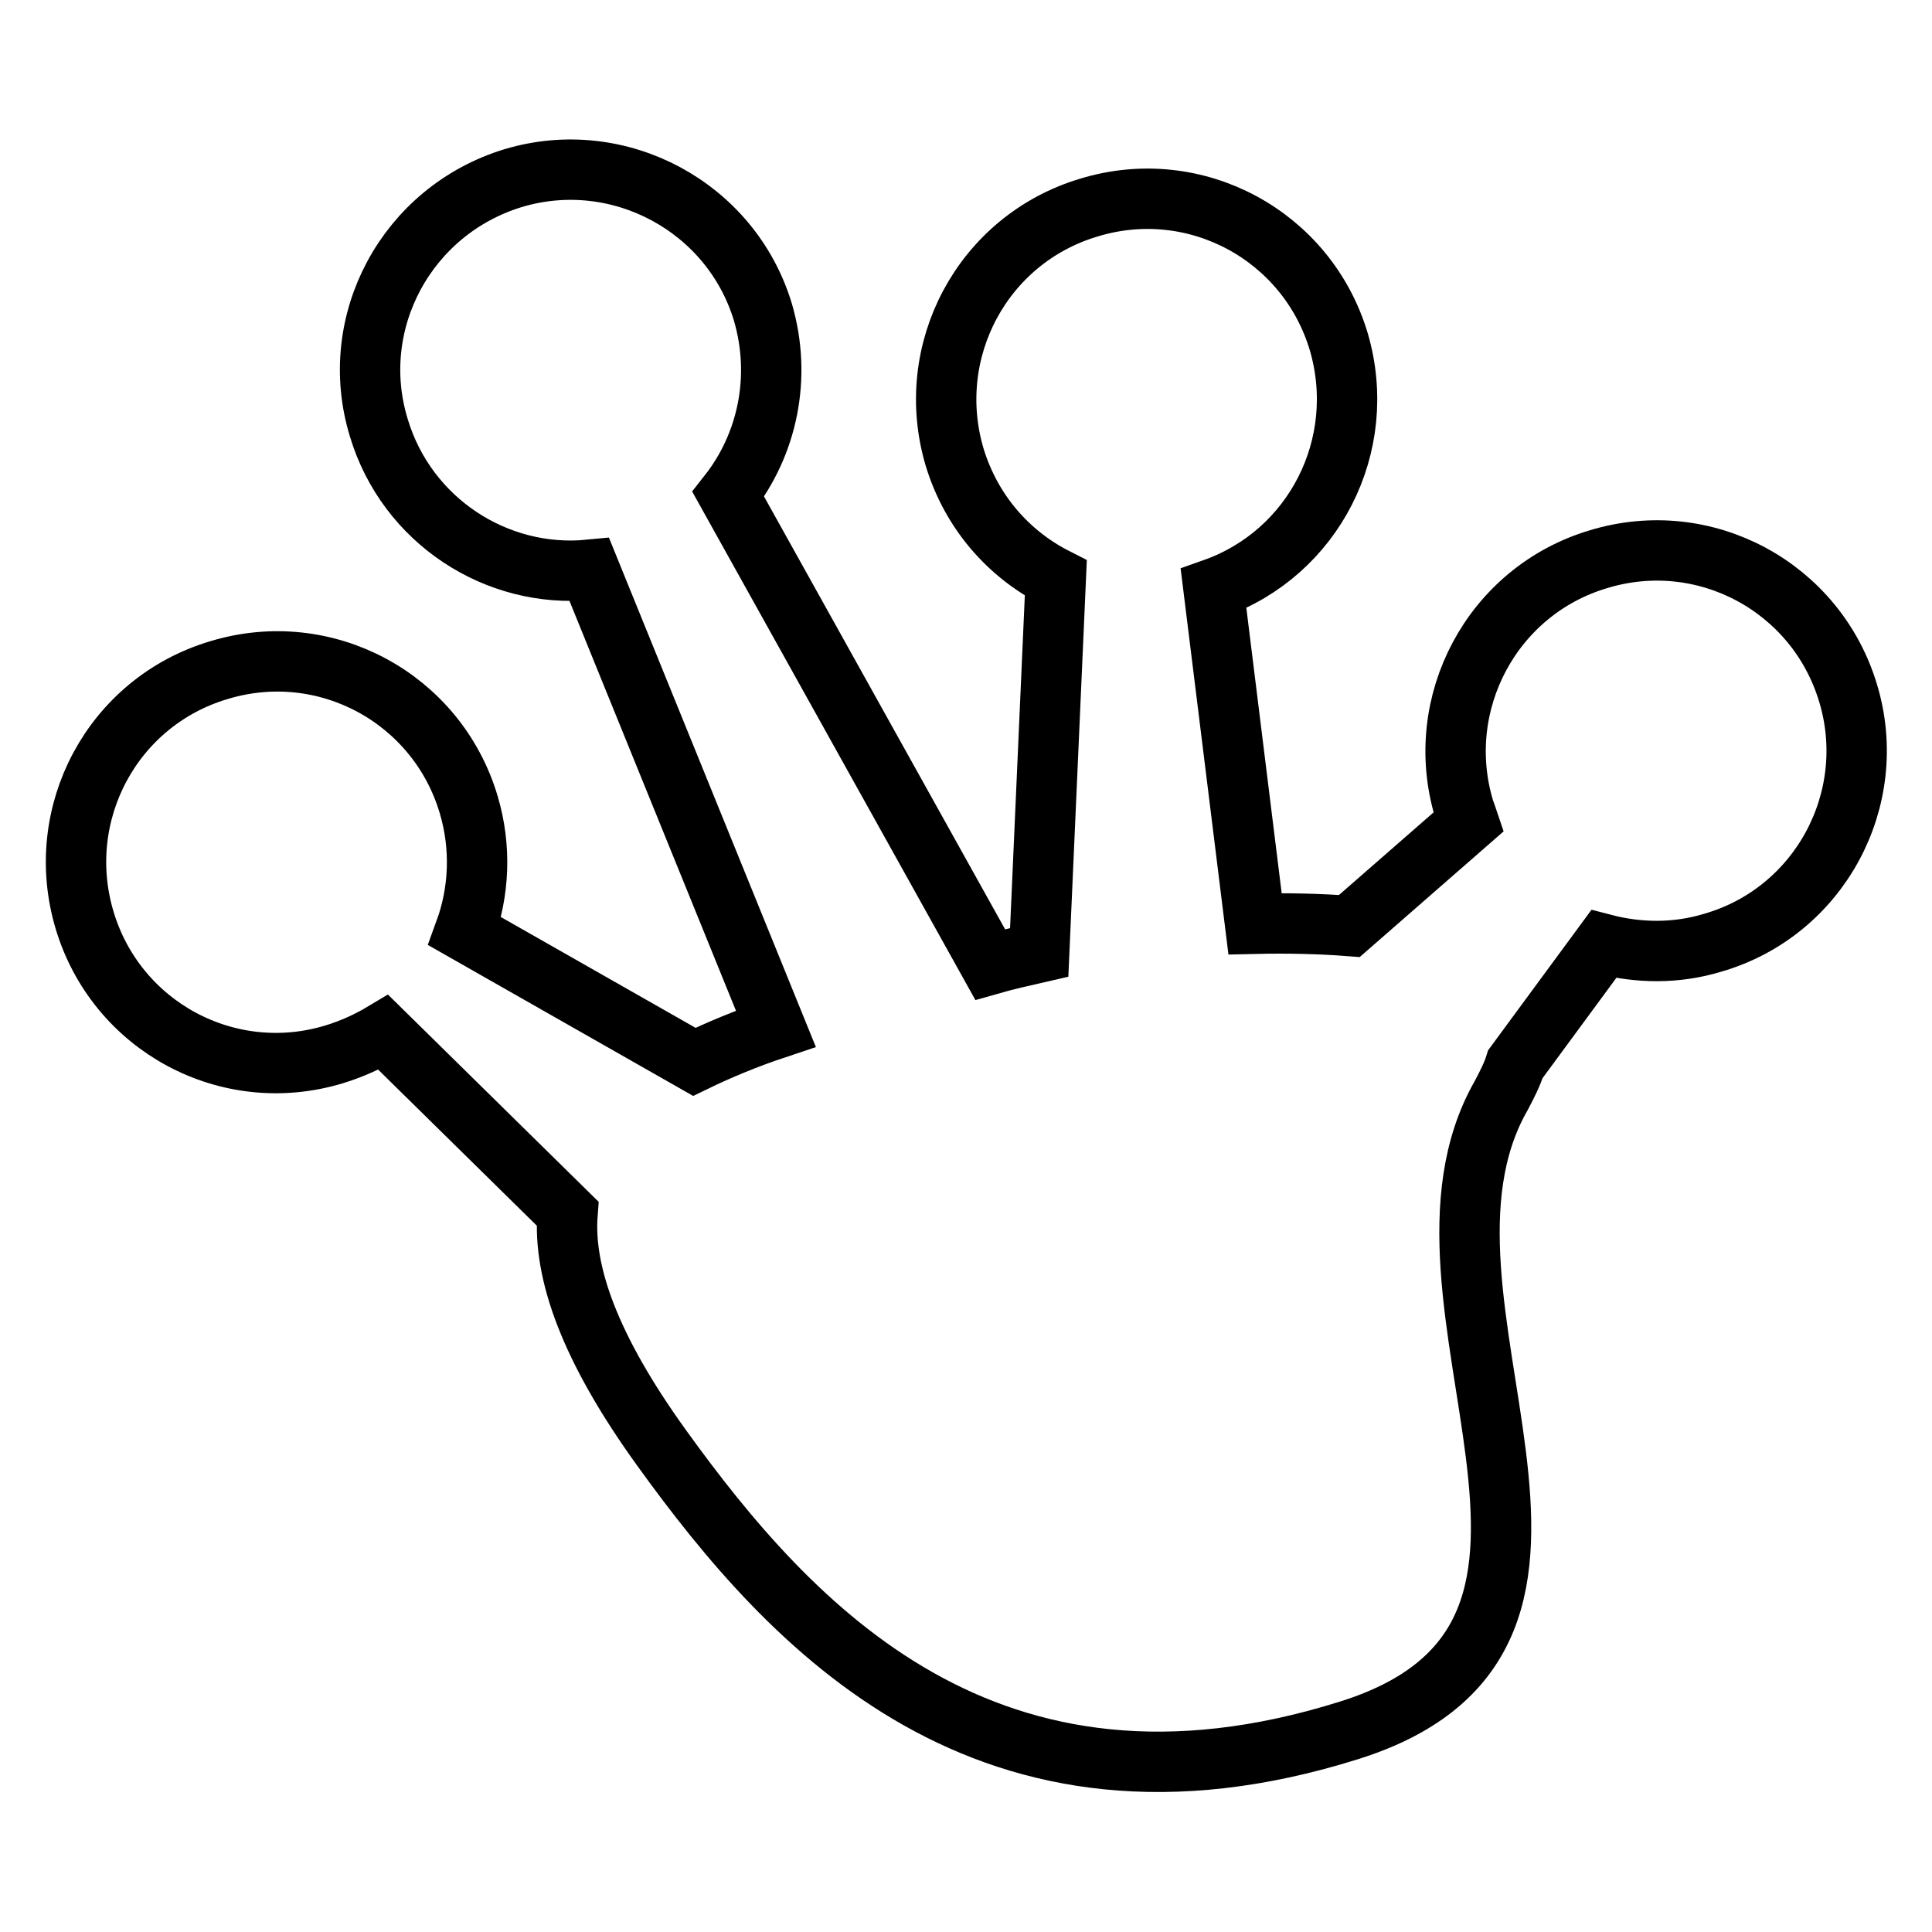
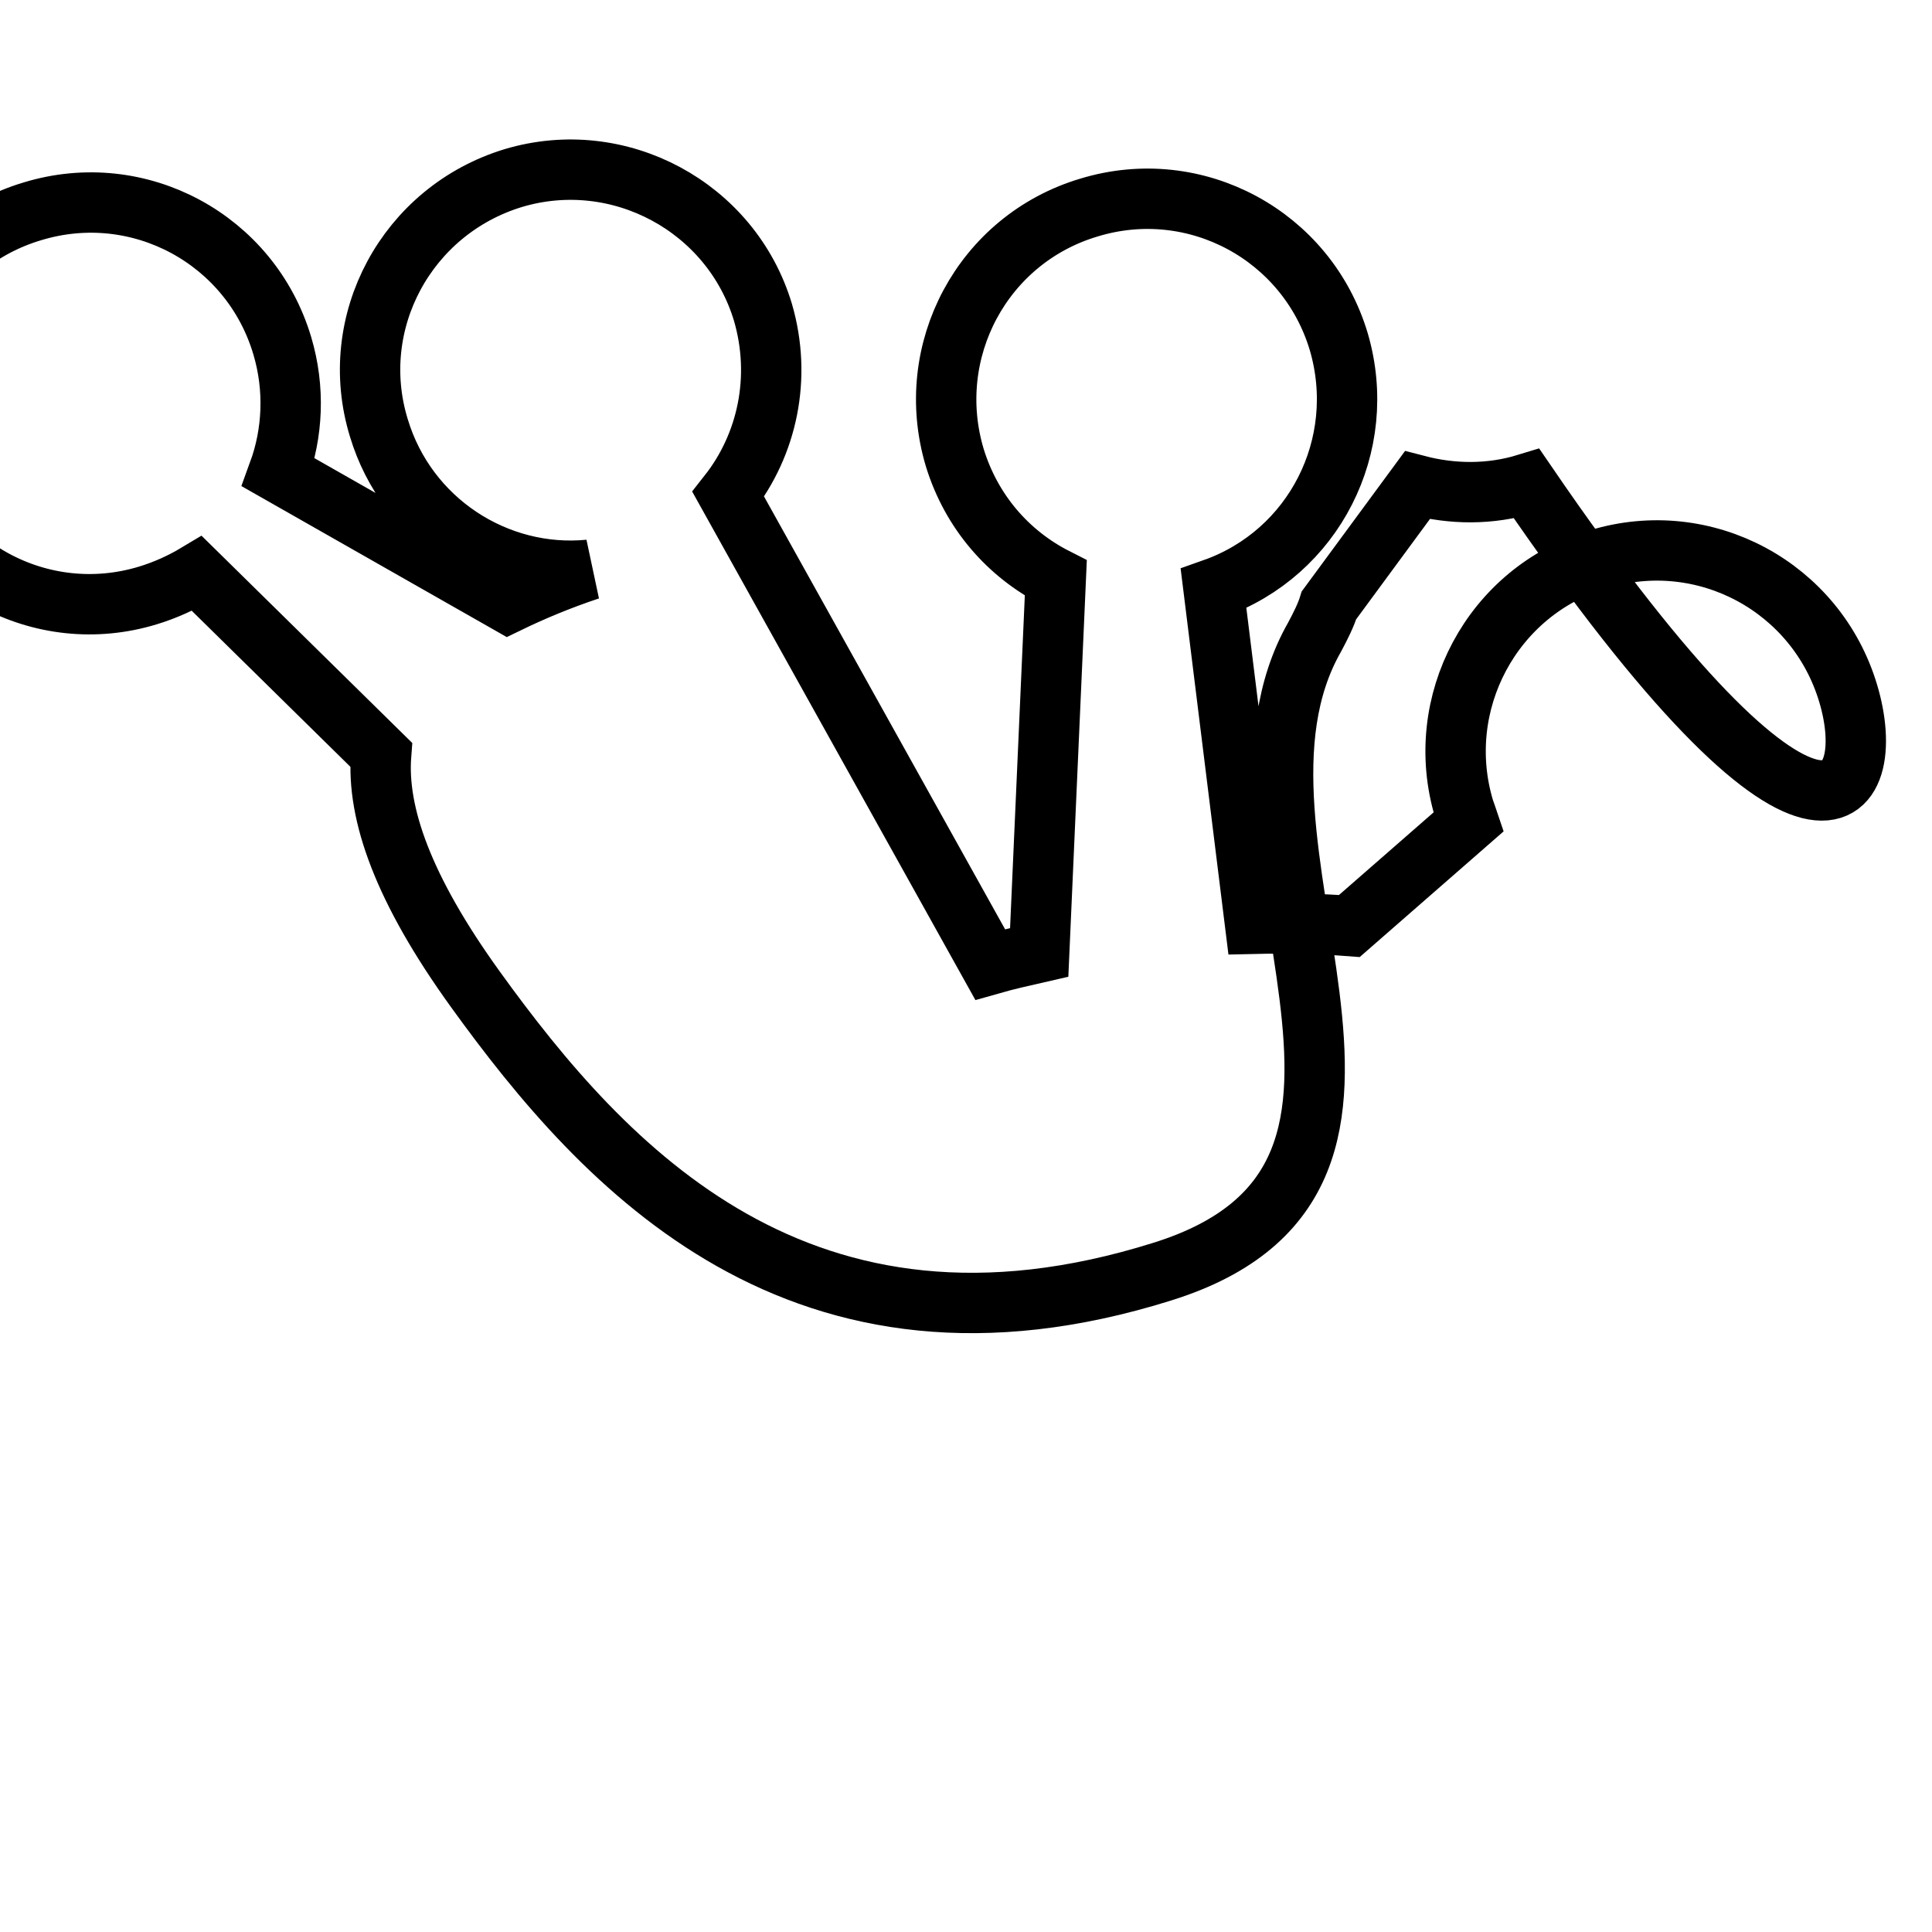
<svg xmlns="http://www.w3.org/2000/svg" version="1.1" x="0px" y="0px" viewBox="0 0 256 256" enable-background="new 0 0 256 256" xml:space="preserve">
  <g>
    <g>
      <g>
-         <path stroke-width="8" fill-opacity="0" stroke="#000000" d="M244.9,91.9c-4.2-14.1-19-22.1-33.1-17.8c-14.1,4.2-22,19.1-17.8,33.1c0.2,0.6,0.4,1.1,0.6,1.7l-15.8,13.8c-3.9-0.3-8.2-0.4-12.5-0.3L160.8,78c13.3-4.7,20.6-19,16.6-32.7c-4.2-14.1-19-22.1-33.1-17.8c-14.1,4.2-22,19-17.8,33.1c2.2,7.2,7.1,12.8,13.4,16l-2.2,49.6c-2.2,0.5-4.4,1-6.5,1.6L96.5,65.5c5.2-6.6,7.1-15.5,4.6-24.1C96.9,27.4,82,19.4,68,23.6c-14.1,4.3-22.1,19.1-17.8,33.1c3.7,12.3,15.6,20,27.9,18.8l24.7,60.8c-3.9,1.3-7.5,2.8-10.8,4.4l-30.4-17.3c1.9-5.2,2.2-11.1,0.5-16.8c-4.2-14.1-19-22.1-33.1-17.8c-14.1,4.2-22,19-17.8,33.1c4.2,14.1,19,22.1,33.1,17.8c2.3-0.7,4.5-1.7,6.5-2.9l24.4,24c-0.6,7.8,2.9,17.8,12.5,31.1c17.1,23.7,43.2,52.4,91,37.4c40.7-12.7,4.6-56.8,20.2-84.1c0.8-1.5,1.5-2.9,1.9-4.2l11.7-15.9c4.6,1.2,9.6,1.3,14.5-0.2C241.1,120.8,249.1,105.9,244.9,91.9z" />
+         <path stroke-width="8" fill-opacity="0" stroke="#000000" d="M244.9,91.9c-4.2-14.1-19-22.1-33.1-17.8c-14.1,4.2-22,19.1-17.8,33.1c0.2,0.6,0.4,1.1,0.6,1.7l-15.8,13.8c-3.9-0.3-8.2-0.4-12.5-0.3L160.8,78c13.3-4.7,20.6-19,16.6-32.7c-4.2-14.1-19-22.1-33.1-17.8c-14.1,4.2-22,19-17.8,33.1c2.2,7.2,7.1,12.8,13.4,16l-2.2,49.6c-2.2,0.5-4.4,1-6.5,1.6L96.5,65.5c5.2-6.6,7.1-15.5,4.6-24.1C96.9,27.4,82,19.4,68,23.6c-14.1,4.3-22.1,19.1-17.8,33.1c3.7,12.3,15.6,20,27.9,18.8c-3.9,1.3-7.5,2.8-10.8,4.4l-30.4-17.3c1.9-5.2,2.2-11.1,0.5-16.8c-4.2-14.1-19-22.1-33.1-17.8c-14.1,4.2-22,19-17.8,33.1c4.2,14.1,19,22.1,33.1,17.8c2.3-0.7,4.5-1.7,6.5-2.9l24.4,24c-0.6,7.8,2.9,17.8,12.5,31.1c17.1,23.7,43.2,52.4,91,37.4c40.7-12.7,4.6-56.8,20.2-84.1c0.8-1.5,1.5-2.9,1.9-4.2l11.7-15.9c4.6,1.2,9.6,1.3,14.5-0.2C241.1,120.8,249.1,105.9,244.9,91.9z" />
      </g>
      <g />
      <g />
      <g />
      <g />
      <g />
      <g />
      <g />
      <g />
      <g />
      <g />
      <g />
      <g />
      <g />
      <g />
      <g />
    </g>
  </g>
</svg>